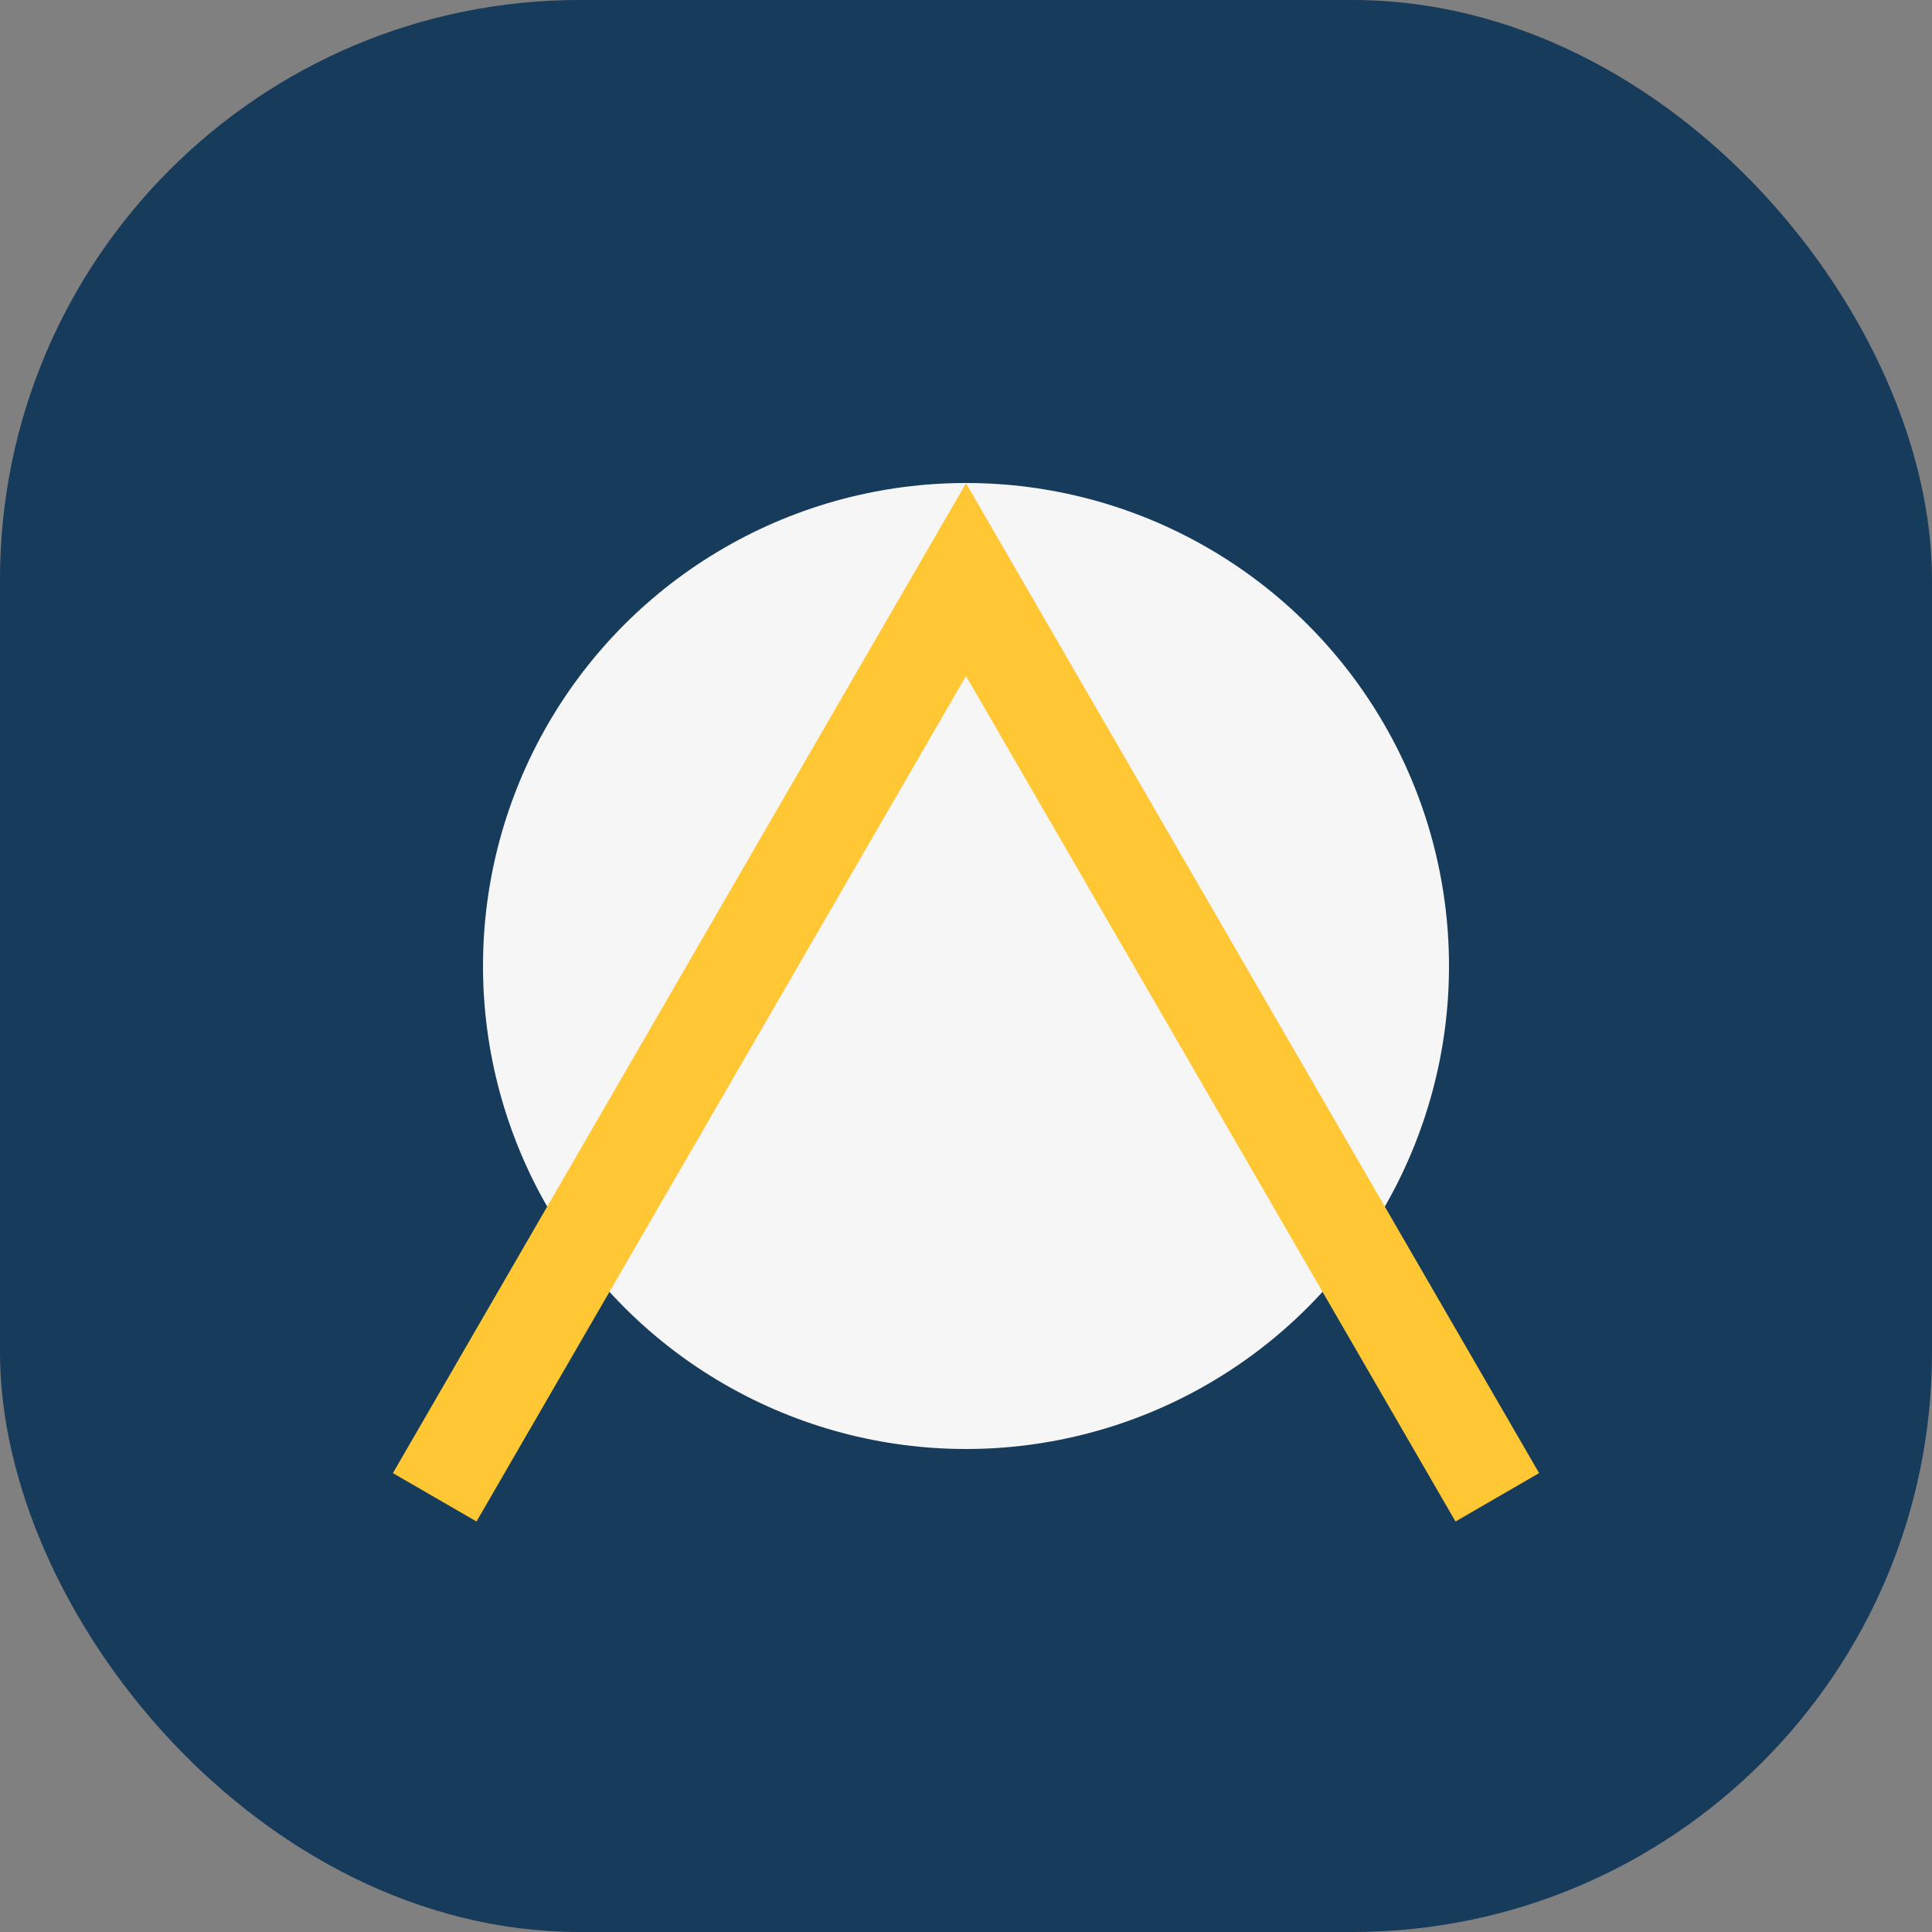
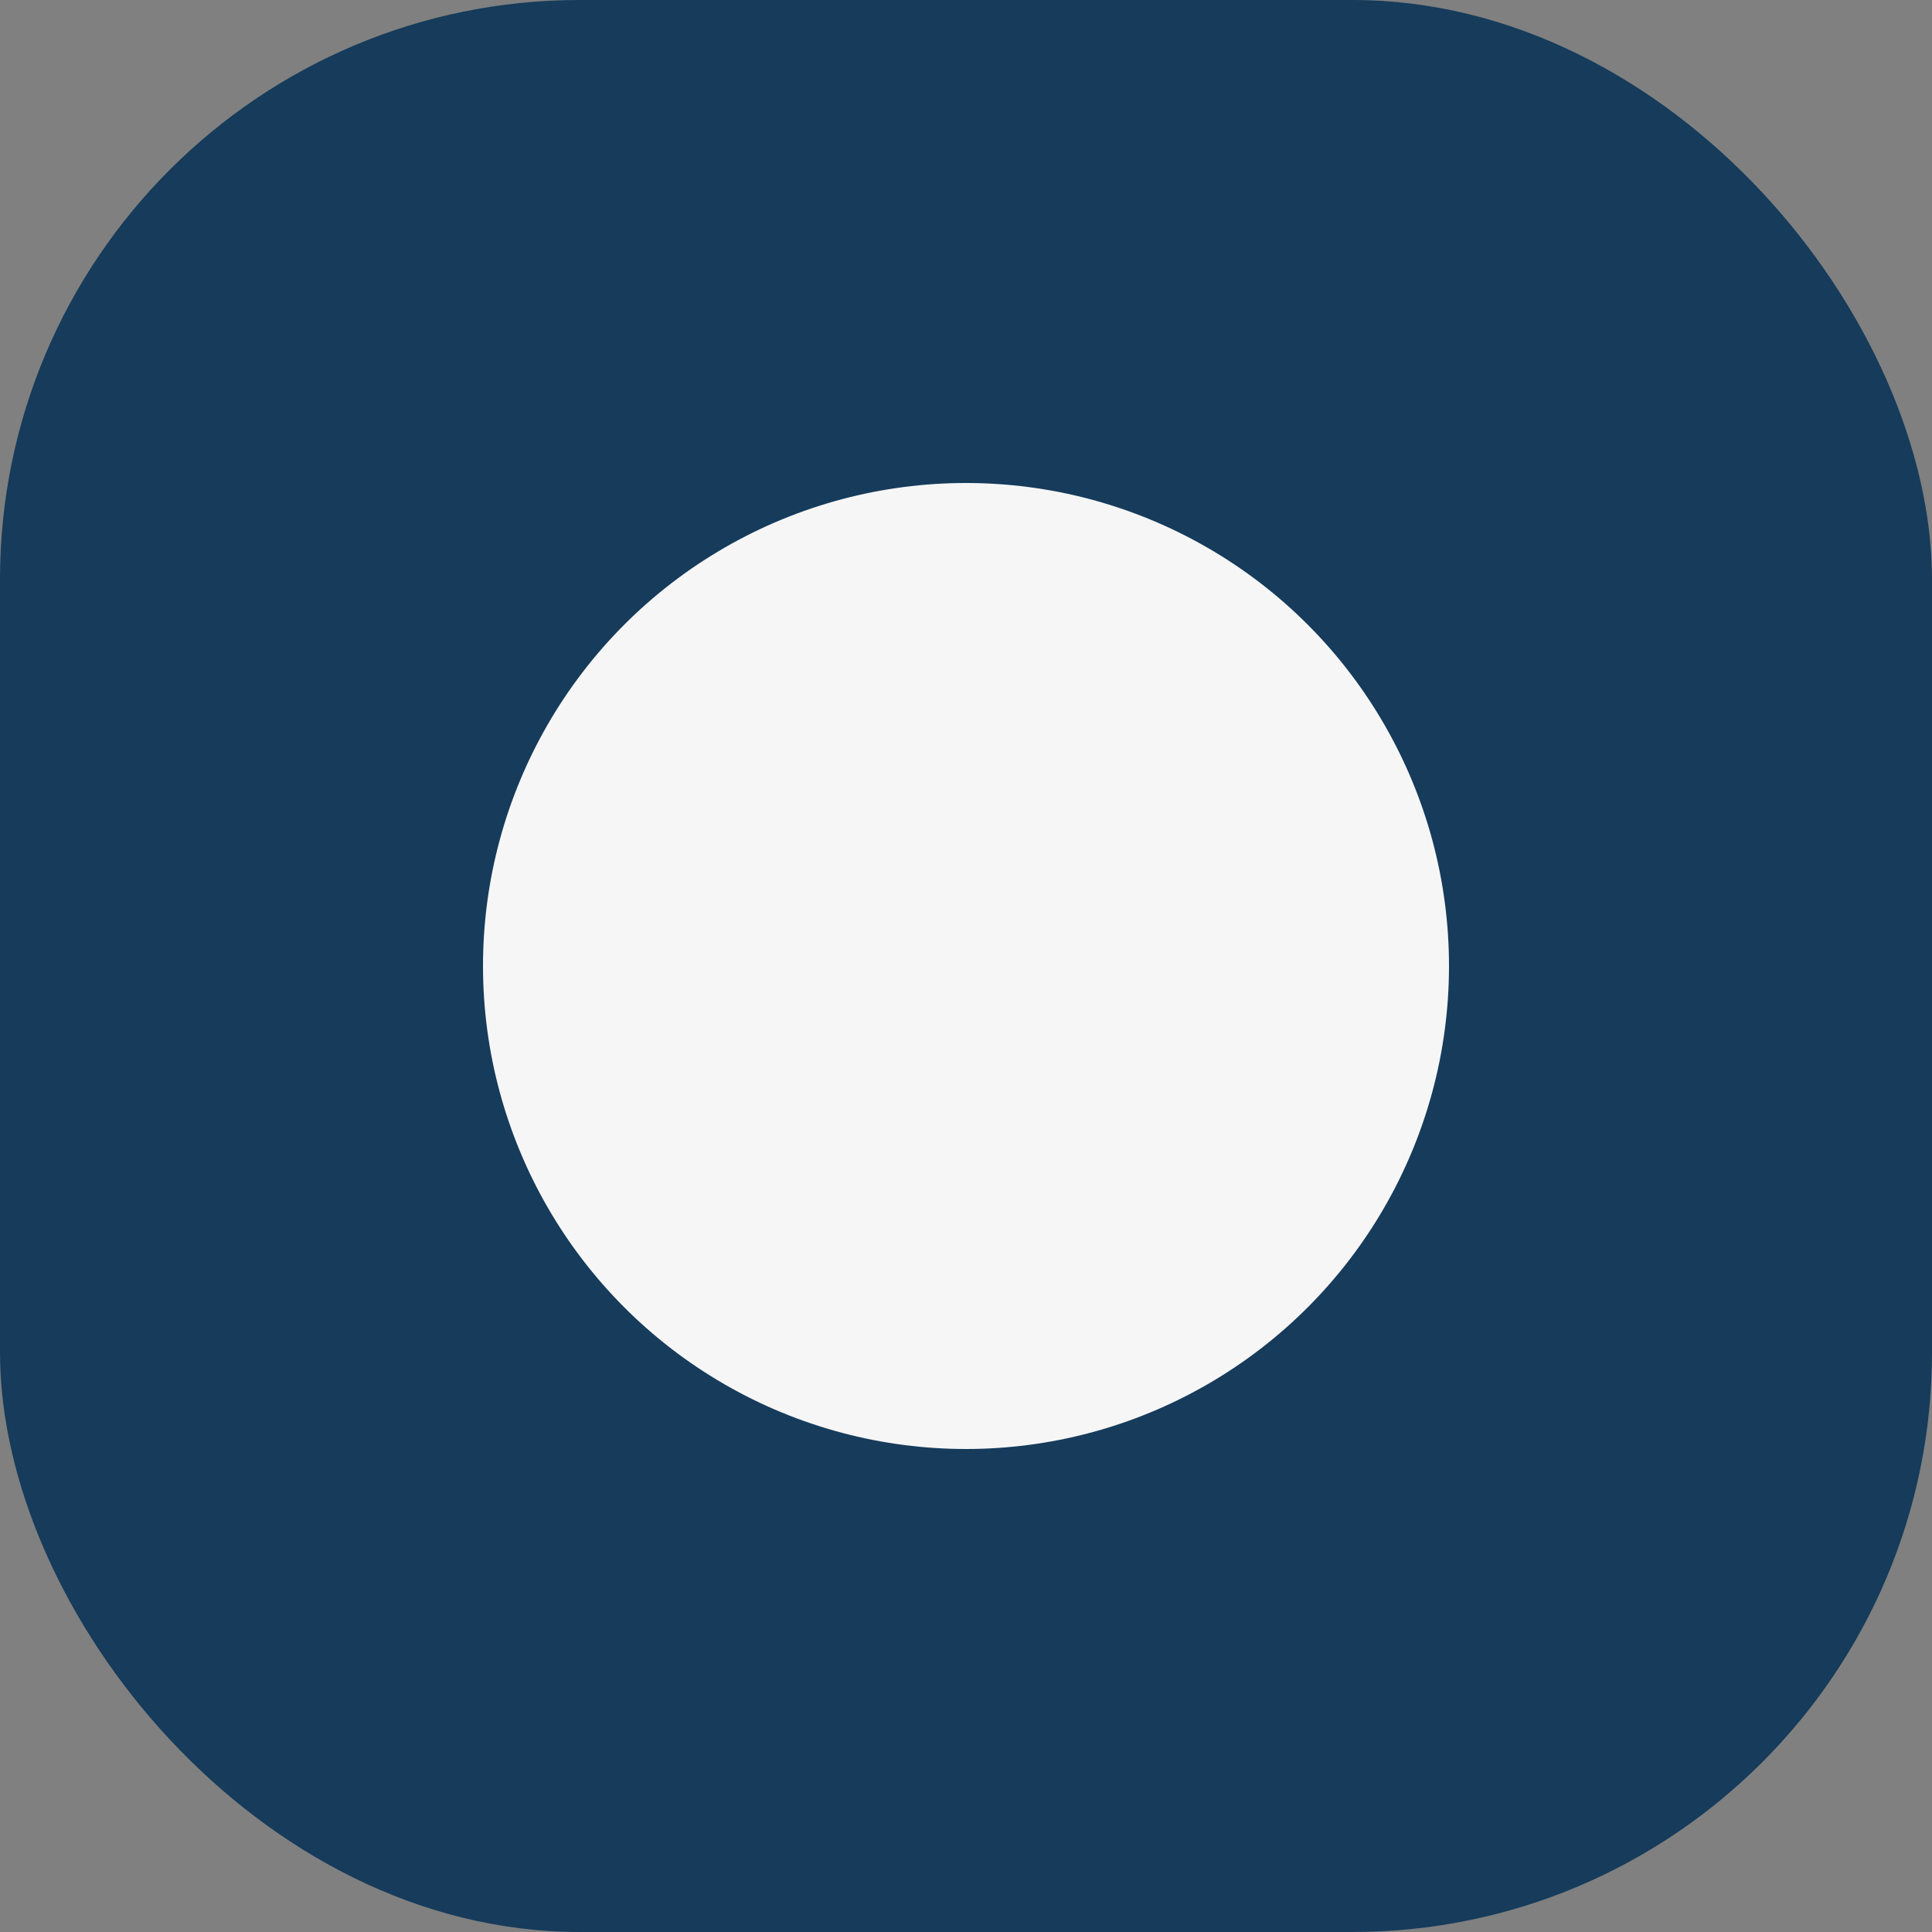
<svg xmlns="http://www.w3.org/2000/svg" width="40" height="40" viewBox="0 0 40 40">
  <rect x="0" y="0" width="40" height="40" fill="#808080" stroke="none" />
  <rect width="40" height="40" rx="12" fill="#163B5B" />
  <circle cx="20" cy="20" r="10" fill="#F6F6F6" />
-   <path d="M9 31l11-19 11 19" stroke="#FFC733" stroke-width="2" fill="none" />
</svg>